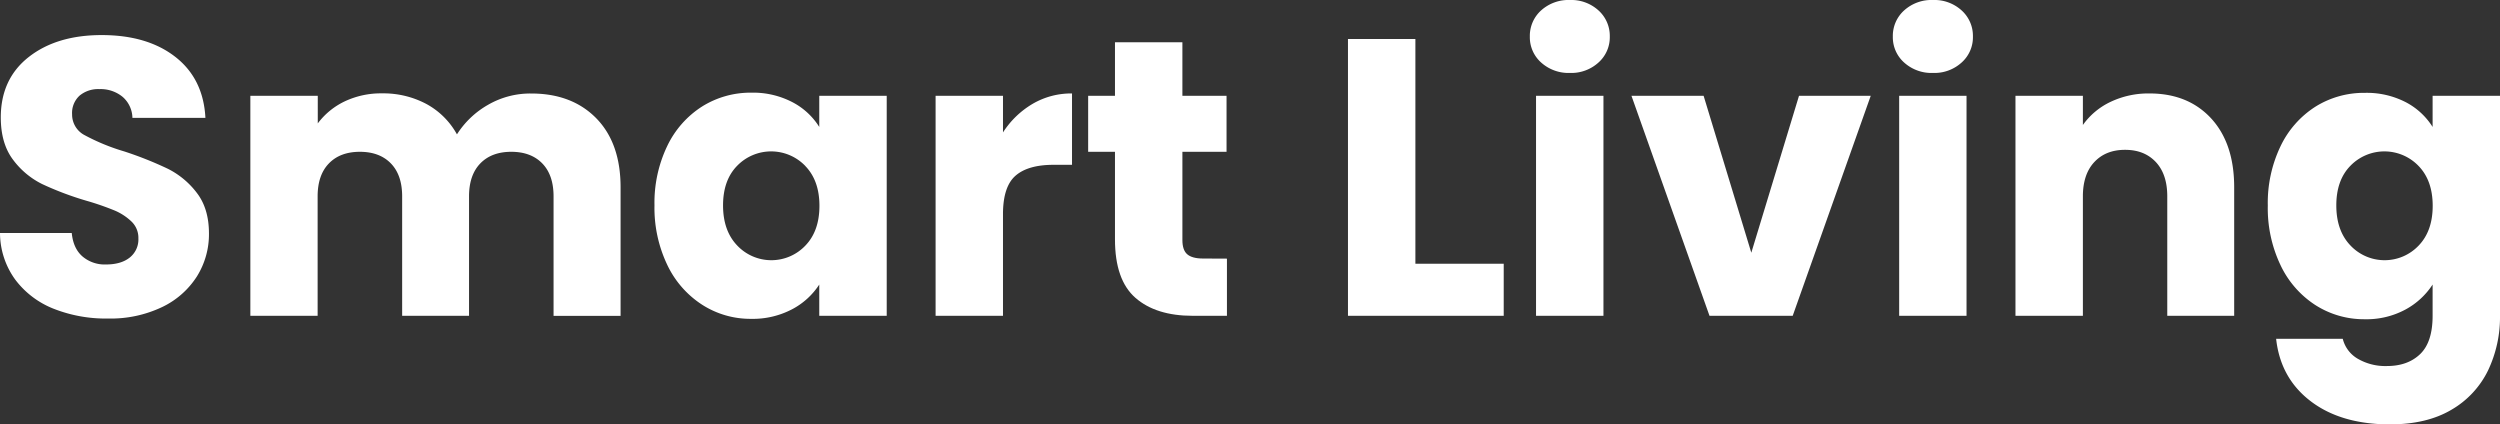
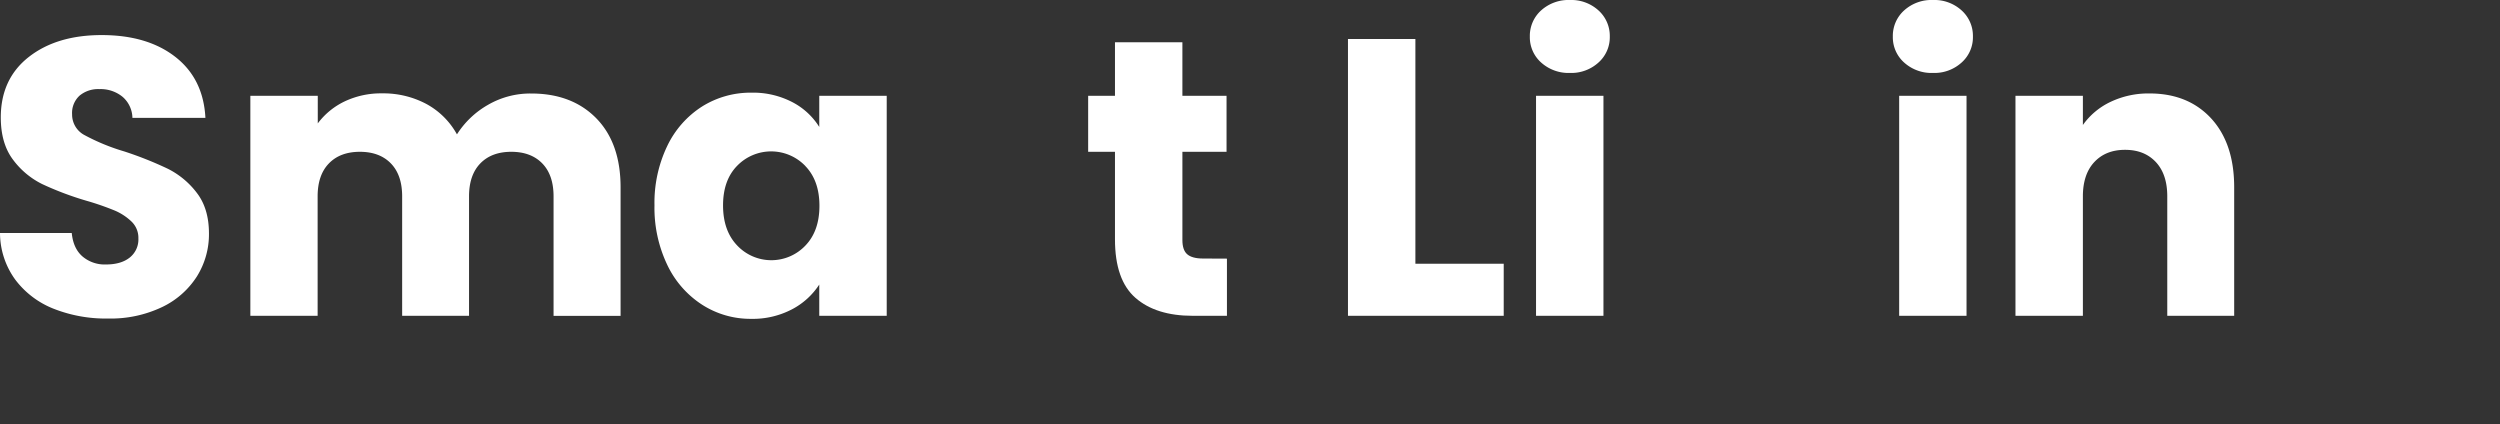
<svg xmlns="http://www.w3.org/2000/svg" viewBox="0 0 887.35 150.58">
  <rect x="0" y="0" width="887.35" height="150.58" fill="#333333" stroke="none" />
  <defs>
    <style>.cls-1{fill:#fff;}</style>
  </defs>
  <g id="Layer_2" data-name="Layer 2">
    <g id="Layer_1-2" data-name="Layer 1">
      <path class="cls-1" d="M19,109.57A31.42,31.42,0,0,1,5.39,99.22,28.29,28.29,0,0,1,0,82.71H25.47Q26,88.16,29.25,91a12.14,12.14,0,0,0,8.39,2.87q5.32,0,8.4-2.45a8.19,8.19,0,0,0,3.08-6.79,8,8,0,0,0-2.45-6,19.72,19.72,0,0,0-6-3.92,97.06,97.06,0,0,0-10.14-3.5A110.2,110.2,0,0,1,15,65.35,28.72,28.72,0,0,1,4.62,56.68Q.29,50.94.28,41.7.28,28,10.22,20.22T36.1,12.45q16.24,0,26.17,7.77T72.91,41.84H47a10.1,10.1,0,0,0-3.5-7.48,12.33,12.33,0,0,0-8.25-2.73,10.28,10.28,0,0,0-7,2.31,8.32,8.32,0,0,0-2.66,6.64A8.23,8.23,0,0,0,30.09,48a73.29,73.29,0,0,0,14,5.74,130,130,0,0,1,15.46,6.15,29.43,29.43,0,0,1,10.29,8.54Q74.16,74,74.17,82.85A28.25,28.25,0,0,1,69.9,98.1,29.87,29.87,0,0,1,57.52,109a42.4,42.4,0,0,1-19.18,4.06A50.39,50.39,0,0,1,19,109.57Z" />
      <path class="cls-1" d="M211.66,42q8.61,8.82,8.61,24.49v45.62H196.48V69.69q0-7.56-4-11.68t-11-4.13q-7,0-11,4.13t-4,11.68v42.4H142.74V69.69q0-7.56-4-11.68t-11-4.13q-7,0-11,4.13t-4,11.68v42.4H88.86V34h23.93V43.8A25.78,25.78,0,0,1,122.31,36a30,30,0,0,1,13.29-2.86,32.46,32.46,0,0,1,15.75,3.77,27.16,27.16,0,0,1,10.84,10.78,31.53,31.53,0,0,1,11.06-10.5,29.88,29.88,0,0,1,15.25-4Q203,33.17,211.66,42Z" />
      <path class="cls-1" d="M236.85,51.78a33.94,33.94,0,0,1,12.38-14,32.4,32.4,0,0,1,17.5-4.89,30.14,30.14,0,0,1,14.48,3.35,24.67,24.67,0,0,1,9.58,8.82V34h23.94v78.08H290.79V101a25.8,25.8,0,0,1-9.72,8.81,30,30,0,0,1-14.48,3.36,31.71,31.71,0,0,1-17.36-5,34.32,34.32,0,0,1-12.38-14.13,47,47,0,0,1-4.55-21.2A46.56,46.56,0,0,1,236.85,51.78Zm49,7.14a16.81,16.81,0,0,0-24.21-.07q-5,5.1-5,14.06t5,14.2a16.66,16.66,0,0,0,24.21.07q5-5.18,5-14.13T285.83,58.92Z" />
-       <path class="cls-1" d="M366.5,36.87a27.08,27.08,0,0,1,14-3.7V58.5h-6.58q-9,0-13.44,3.84T356,75.85v36.24H332.08V34H356V47A31.56,31.56,0,0,1,366.5,36.87Z" />
      <path class="cls-1" d="M435.49,91.8v20.29H423.32q-13,0-20.29-6.36t-7.28-20.79V53.88h-9.52V34h9.52V15h23.93V34h15.67V53.88H419.68V85.22q0,3.51,1.68,5c1.12,1,3,1.54,5.6,1.54Z" />
      <path class="cls-1" d="M502.38,93.62h31.35v18.47H478.45V13.85h23.93Z" />
      <path class="cls-1" d="M547,22.18A12,12,0,0,1,543,13a12.16,12.16,0,0,1,4-9.3A14.52,14.52,0,0,1,557.24,0a14.32,14.32,0,0,1,10.14,3.71,12.16,12.16,0,0,1,4,9.3,12,12,0,0,1-4,9.17,14.32,14.32,0,0,1-10.14,3.71A14.52,14.52,0,0,1,547,22.18ZM569.13,34v78.08H545.2V34Z" />
-       <path class="cls-1" d="M621.61,89.7,638.54,34H664L636.3,112.09H606.77L579.07,34h25.61Z" />
      <path class="cls-1" d="M675.84,22.18a12,12,0,0,1-4-9.17,12.16,12.16,0,0,1,4-9.3A14.48,14.48,0,0,1,686.12,0a14.33,14.33,0,0,1,10.15,3.71,12.16,12.16,0,0,1,4,9.3,12,12,0,0,1-4,9.17,14.33,14.33,0,0,1-10.15,3.71A14.48,14.48,0,0,1,675.84,22.18ZM698,34v78.08H674.09V34Z" />
      <path class="cls-1" d="M784.85,42.05Q793,50.94,793,66.47v45.62H769.25V69.69q0-7.83-4.06-12.17t-10.92-4.34q-6.85,0-10.91,4.34T739.3,69.69v42.4H715.37V34H739.3V44.36a25.28,25.28,0,0,1,9.79-8.19,31.26,31.26,0,0,1,13.86-3Q776.66,33.17,784.85,42.05Z" />
-       <path class="cls-1" d="M853.84,36.24a24.77,24.77,0,0,1,9.59,8.82V34h23.92V112a44,44,0,0,1-4.26,19.52,32.58,32.58,0,0,1-13,13.93q-8.75,5.17-21.76,5.18-17.35,0-28.13-8.19t-12.31-22.18h23.65a11.33,11.33,0,0,0,5.32,7.07,19.43,19.43,0,0,0,10.35,2.59q7.42,0,11.83-4.27T863.43,112v-11a26.58,26.58,0,0,1-9.66,8.88,29.13,29.13,0,0,1-14.42,3.43,32,32,0,0,1-17.49-5,34.32,34.32,0,0,1-12.38-14.13,47,47,0,0,1-4.55-21.2,46.56,46.56,0,0,1,4.55-21.13,33.94,33.94,0,0,1,12.38-14,32.39,32.39,0,0,1,17.49-4.89A30.16,30.16,0,0,1,853.84,36.24Zm4.62,22.68a16.81,16.81,0,0,0-24.21-.07q-5,5.1-5,14.06t5,14.2a16.66,16.66,0,0,0,24.21.07q5-5.18,5-14.13T858.46,58.92Z" />
    </g>
  </g>
</svg>